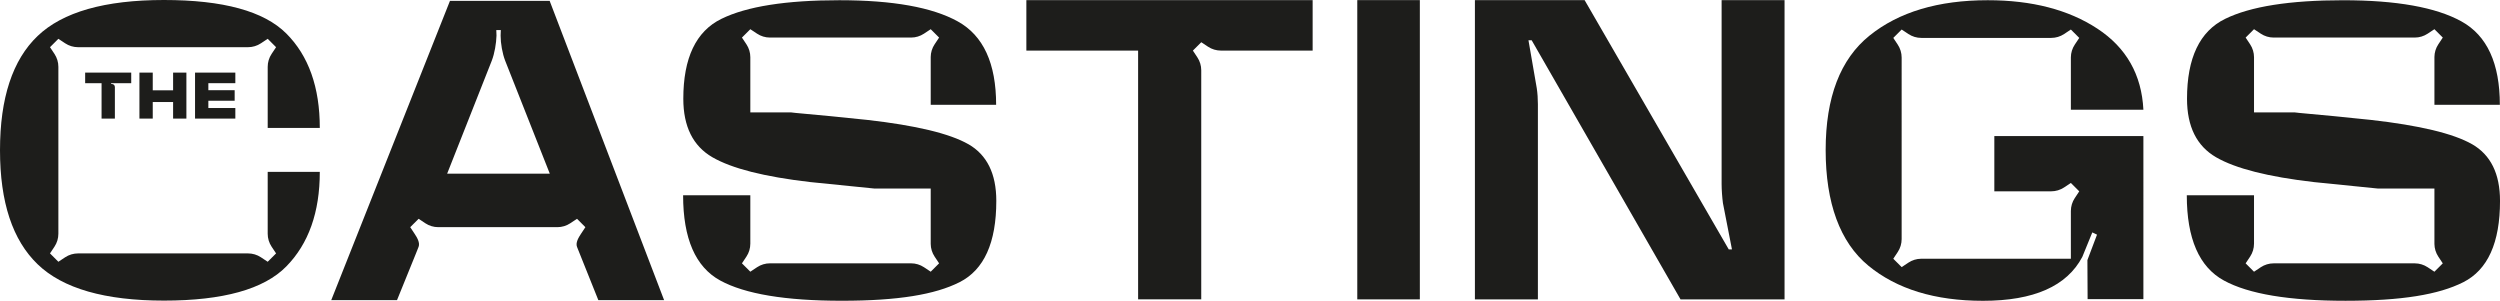
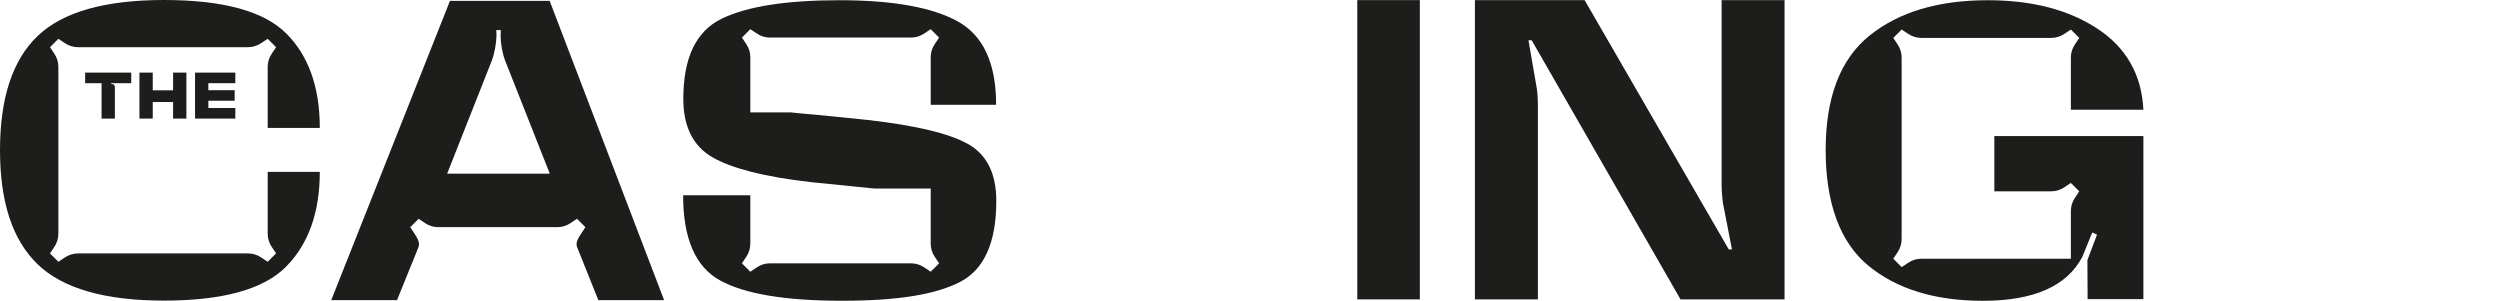
<svg xmlns="http://www.w3.org/2000/svg" id="Layer_2" viewBox="0 0 1139.63 137.12">
  <defs>
    <style>.cls-1{fill:#1d1d1b;stroke-width:0px;}</style>
  </defs>
  <g id="Layer_1-2">
    <rect class="cls-1" x="618.72" y=".05" width="28.52" height="136.42" />
    <path class="cls-1" d="m701.03,136.47h-28.69V.05h50l65.72,113.65h1.46l-4.12-21.13c-.17-1.32-.32-2.76-.43-4.34-.11-1.57-.17-3.02-.17-4.34V.05h28.69v136.42h-47.42l-67.86-118.12h-1.46l3.78,21.82c.17,1.09.3,2.29.39,3.61.09,1.32.13,2.55.13,3.69v89Z" />
-     <path class="cls-1" d="m467.87.05v23.02h50.94v113.39h28.78V36.13h0v-4.1c0-2.09-.62-4.14-1.77-5.88l-2.04-3.08,3.82-3.82,3.08,2.04c1.74,1.16,3.79,1.77,5.88,1.77h4.1s37.71,0,37.71,0V.05h-130.49Z" />
    <path class="cls-1" d="m122.03,102.45v4.1c0,2.09.62,4.14,1.77,5.88l2.05,3.08-3.82,3.82-3.08-2.04c-1.74-1.16-3.79-1.77-5.88-1.77H35.57c-2.09,0-4.14.62-5.88,1.77l-3.08,2.04-3.82-3.82,2.05-3.08c1.16-1.74,1.77-3.79,1.77-5.88V30.47c0-2.09-.62-4.14-1.77-5.88l-2.05-3.08,3.82-3.82,3.08,2.04c1.74,1.16,3.79,1.78,5.88,1.78h77.5c2.09,0,4.14-.62,5.88-1.78l3.08-2.04,3.82,3.82-2.05,3.08c-1.16,1.74-1.77,3.79-1.77,5.88v27.86h23.75c0-18.55-5.1-32.91-15.29-43.08C120.3,5.08,101.71,0,74.74,0S28.57,5.47,17.14,16.41C5.71,27.35,0,44.7,0,68.47s5.73,40.99,17.18,52.02c11.45,11.02,30.64,16.54,57.56,16.54s45.56-5.18,55.75-15.55c10.19-10.36,15.29-24.74,15.29-43.12h-23.75v24.1Z" />
    <path class="cls-1" d="m909.12,62.04v25.17h25.93c2.09,0,4.14-.62,5.88-1.77l3.08-2.04,3.82,3.82-2.04,3.08c-1.16,1.74-1.77,3.79-1.78,5.88v21.77h-68.29c-2.05.02-4.05.64-5.76,1.77l-3.08,2.05-3.82-3.82,2.04-3.08c1.16-1.74,1.77-3.79,1.77-5.88v-4.1h0V30.34h0v-4.1c0-2.09-.62-4.14-1.77-5.88l-2.04-3.08,3.82-3.82,3.08,2.05c1.74,1.16,3.79,1.77,5.88,1.77h4.1s51.01,0,51.01,0h0s4.1,0,4.1,0c2.09,0,4.14-.62,5.88-1.77l3.08-2.05,3.82,3.82-2.05,3.08c-1.14,1.71-1.75,3.71-1.77,5.77v23.88h33.06c-.8-15.98-7.79-28.29-20.96-36.94-13.17-8.65-29.84-12.97-50-12.97-22.56,0-40.52,5.37-53.86,16.11-13.35,10.74-20.02,28.14-20.02,52.19s6.48,42.02,19.46,52.7c12.97,10.68,30.4,16.02,52.27,16.02,23.14,0,38.23-6.67,45.27-20.02l4.55-11.16,2.15,1.03-4.38,11.6.09,17.78h25.43V62.04h-67.95Z" />
    <path class="cls-1" d="m203.83,79.17l20.36-51.54c.63-1.66,1.13-3.52,1.5-5.58.37-2.06.59-4.01.64-5.84l-.09-2.49h2.06l-.09,2.49c0,1.83.19,3.78.56,5.84.37,2.06.87,3.92,1.5,5.58l20.36,51.54h-46.82ZM250.56.39h-45.44l-54.12,136.42h29.98l8.68-21.39c.33-.82.77-1.92,1.15-2.9.71-1.83-.62-4.14-1.77-5.88l-2.04-3.08,3.82-3.82,3.08,2.04c1.74,1.16,3.79,1.77,5.88,1.77h4.1s46.09,0,46.09,0h0s4.1,0,4.1,0c2.09,0,4.14-.62,5.88-1.77l3.08-2.04,3.82,3.82-2.04,3.08c-1.16,1.74-2.49,4.06-1.78,5.88.15.39.31.8.47,1.2l1.07,2.67c.06.15.09.23.09.23l8.09,20.19h29.98L250.56.39Z" />
    <path class="cls-1" d="m441.42,65.73c-8.5-4.86-23.9-8.56-46.18-11.08-12.66-1.32-23.52-2.38-32.6-3.18-.7-.06-1.36-.14-2.01-.23h-18.59v-21.05h0v-4.1c0-2.09-.62-4.14-1.77-5.88l-2.05-3.08,3.82-3.82,3.08,2.04c1.74,1.15,3.77,1.77,5.86,1.77h64.35c2.08,0,4.12-.62,5.86-1.77l3.08-2.04,3.82,3.82-2.05,3.08c-1.14,1.71-1.75,3.71-1.77,5.77v21.8h29.82c0-18.9-5.83-31.57-17.48-38.01C424.96,3.31,406.96.1,382.62.1s-42.21,2.83-53.78,8.5c-11.57,5.67-17.35,17.81-17.35,36.42,0,12.66,4.42,21.55,13.27,26.67,8.85,5.12,23.69,8.89,44.54,11.3,11.39,1.12,21.09,2.1,29.12,2.94h25.85v25.26c.02,2.05.63,4.06,1.77,5.77l2.05,3.08-3.82,3.82-3.08-2.05c-1.74-1.15-3.78-1.77-5.86-1.77h-64.35c-2.09,0-4.12.62-5.86,1.77l-3.08,2.05-3.82-3.82,2.05-3.08c1.16-1.74,1.77-3.79,1.77-5.88v-4.1h0v-17.98h-30.64c0,19.76,5.64,32.72,16.92,38.87,11.28,6.16,29.75,9.23,55.41,9.23s42.52-2.82,53.69-8.46c11.17-5.64,16.75-18,16.75-37.07,0-12.37-4.25-20.99-12.76-25.86" />
-     <path class="cls-1" d="m1126.88,65.73c-8.5-4.86-23.9-8.56-46.18-11.08-12.66-1.32-23.52-2.38-32.6-3.18-.7-.06-1.37-.14-2.01-.23h-18.59v-21.05h0v-4.1c0-2.09-.62-4.14-1.77-5.88l-2.05-3.08,3.82-3.82,3.08,2.04c1.74,1.15,3.77,1.77,5.86,1.77h64.35c2.08,0,4.12-.62,5.86-1.77l3.08-2.04,3.82,3.82-2.04,3.08c-1.14,1.71-1.75,3.71-1.77,5.77v21.8h29.82c0-18.9-5.83-31.57-17.48-38.01-11.65-6.45-29.65-9.66-53.99-9.66s-42.21,2.83-53.78,8.5c-11.57,5.67-17.35,17.81-17.35,36.42,0,12.66,4.42,21.55,13.27,26.67,8.85,5.12,23.7,8.89,44.54,11.3,11.39,1.12,21.09,2.1,29.12,2.94h25.85v25.26c.02,2.05.64,4.06,1.77,5.77l2.04,3.08-3.82,3.82-3.08-2.05c-1.74-1.15-3.78-1.77-5.86-1.77h-64.35c-2.09,0-4.12.62-5.86,1.77l-3.08,2.05-3.82-3.82,2.05-3.08c1.16-1.74,1.77-3.79,1.77-5.88v-4.1h0v-17.98h-30.64c0,19.76,5.64,32.72,16.93,38.87,11.28,6.16,29.75,9.23,55.41,9.23s42.52-2.82,53.69-8.46c11.17-5.64,16.75-18,16.75-37.07,0-12.37-4.25-20.99-12.76-25.86" />
    <path class="cls-1" d="m52.37,54.06h-6.07v-16.14h-7.48v-4.82h21v4.82h-9.14v.37h.25c.43,0,.78.13,1.04.39.26.26.4.6.4,1.03v14.35Z" />
    <polygon class="cls-1" points="63.56 33.1 69.63 33.1 69.63 41.17 78.91 41.17 78.91 33.1 84.97 33.1 84.97 54.06 78.91 54.06 78.91 46.51 69.63 46.51 69.63 54.06 63.56 54.06 63.56 33.1" />
    <polygon class="cls-1" points="88.91 33.1 107.28 33.1 107.28 37.92 94.98 37.92 94.98 41.12 106.97 41.12 106.97 45.92 94.98 45.92 94.98 49.24 107.28 49.24 107.28 54.06 88.91 54.06 88.91 33.1" />
  </g>
</svg>